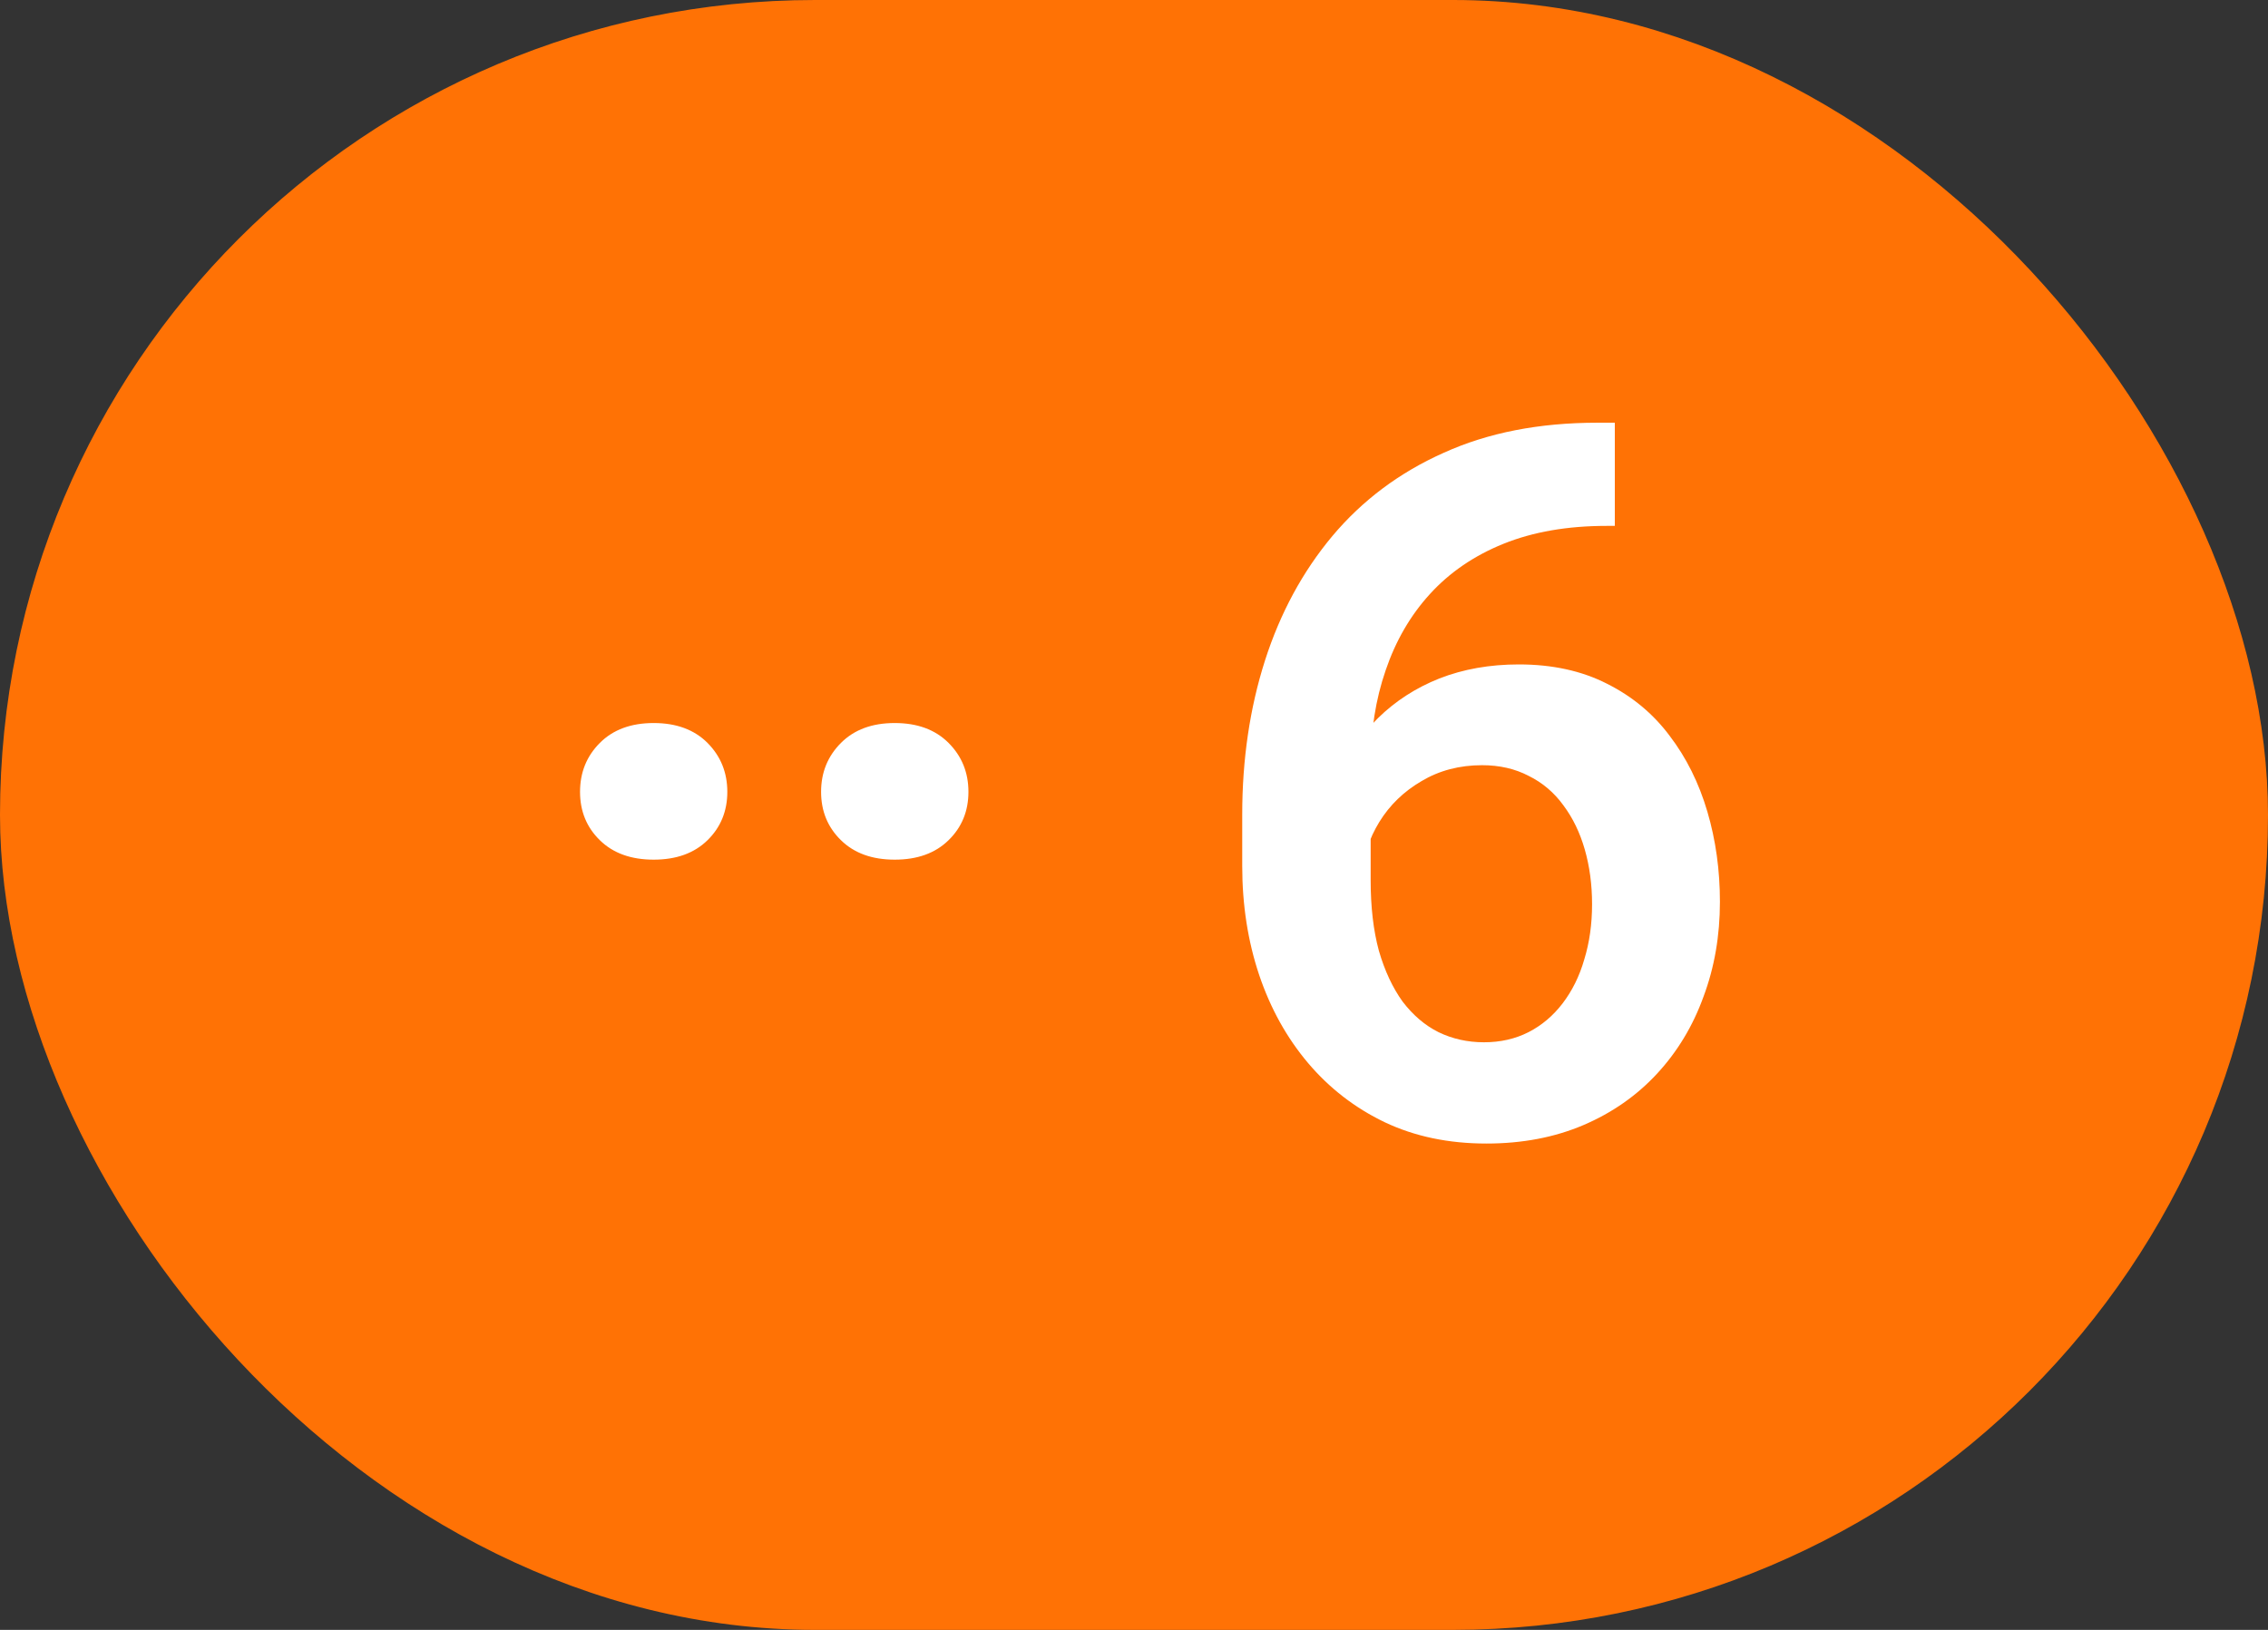
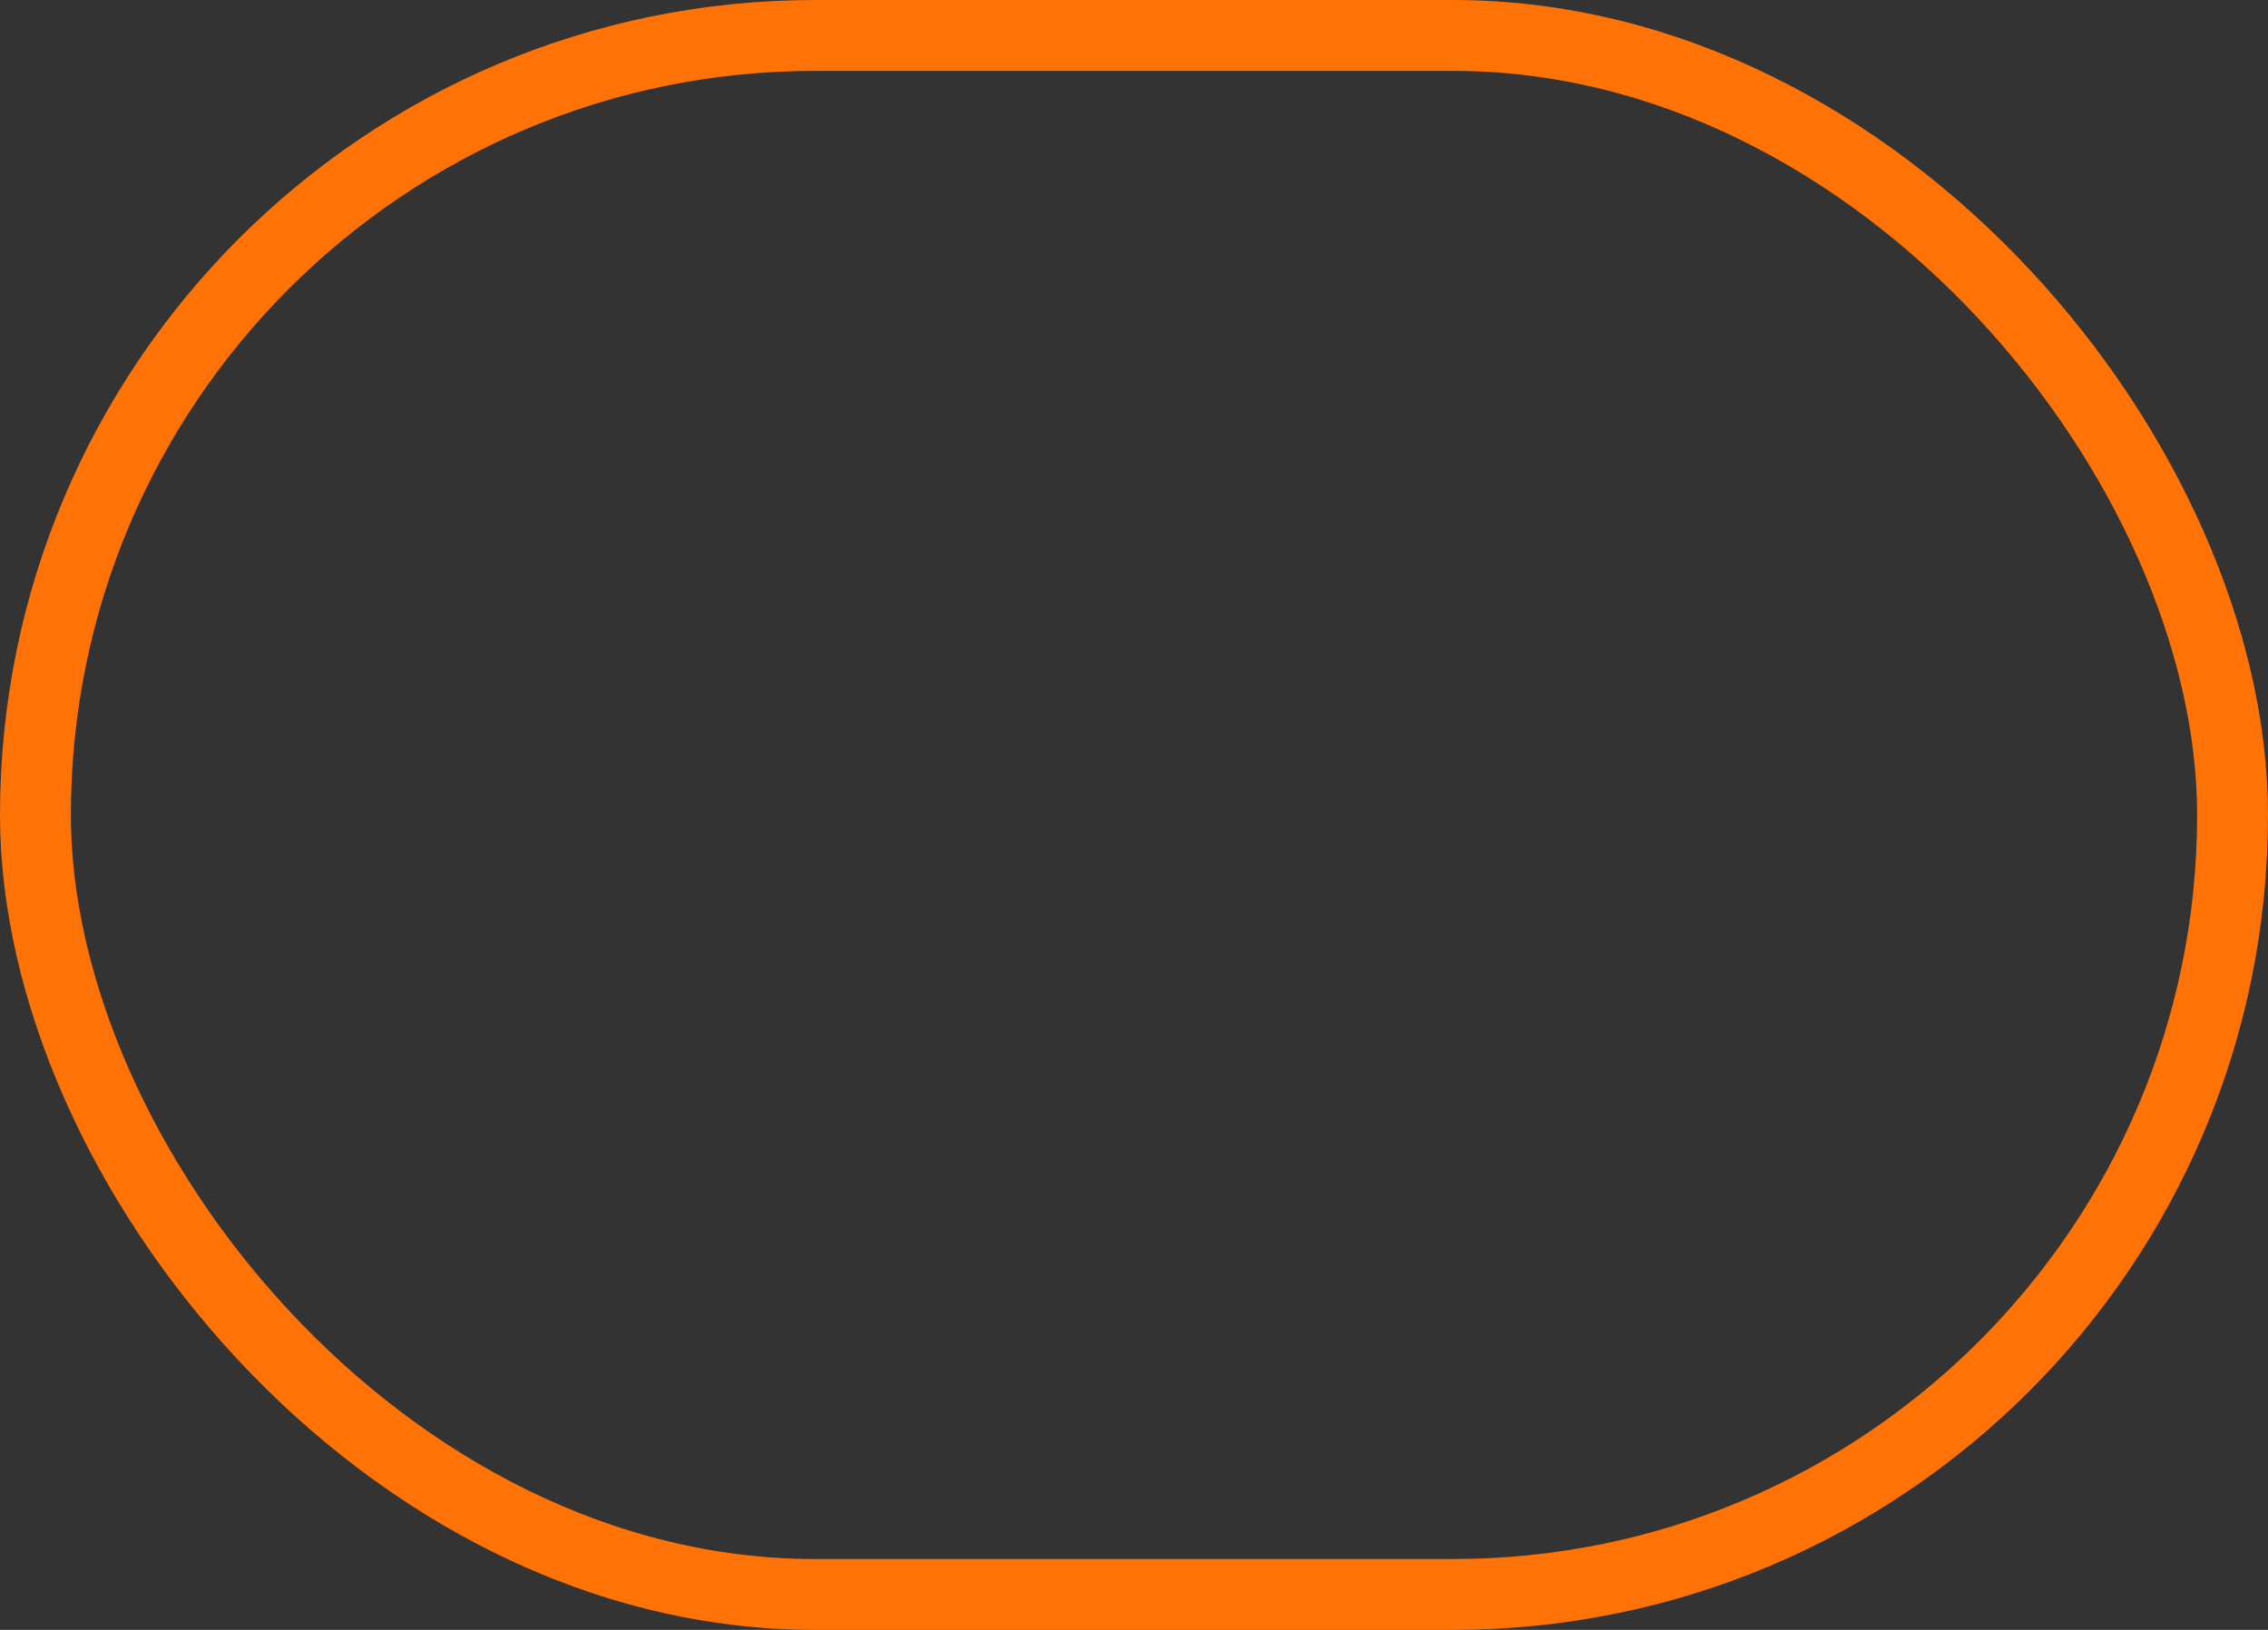
<svg xmlns="http://www.w3.org/2000/svg" width="32" height="23" viewBox="0 0 32 23" fill="none">
  <rect x="0" y="0" width="32" height="23" fill="#333333" stroke="none" />
-   <rect x="0.5" y="0.5" width="31" height="22" rx="11" fill="#FF7205" />
  <rect x="0.5" y="0.5" width="31" height="22" rx="11" stroke="#FF7205" />
-   <path d="M8.184 11.174C8.184 10.9 8.277 10.67 8.464 10.483C8.651 10.296 8.904 10.203 9.223 10.203C9.542 10.203 9.795 10.296 9.982 10.483C10.168 10.67 10.262 10.9 10.262 11.174C10.262 11.447 10.168 11.675 9.982 11.857C9.795 12.04 9.542 12.131 9.223 12.131C8.904 12.131 8.651 12.04 8.464 11.857C8.277 11.675 8.184 11.447 8.184 11.174ZM11.585 11.174C11.585 10.9 11.679 10.67 11.866 10.483C12.053 10.296 12.305 10.203 12.624 10.203C12.943 10.203 13.196 10.296 13.383 10.483C13.57 10.67 13.664 10.9 13.664 11.174C13.664 11.447 13.57 11.675 13.383 11.857C13.196 12.04 12.943 12.131 12.624 12.131C12.305 12.131 12.053 12.04 11.866 11.857C11.679 11.675 11.585 11.447 11.585 11.174ZM22.538 5.965H22.784V7.421H22.668C22.116 7.421 21.631 7.505 21.212 7.674C20.797 7.842 20.451 8.079 20.173 8.385C19.899 8.686 19.692 9.043 19.551 9.458C19.409 9.868 19.339 10.317 19.339 10.805V12.418C19.339 12.796 19.377 13.129 19.455 13.416C19.537 13.699 19.649 13.938 19.79 14.134C19.936 14.325 20.104 14.469 20.296 14.565C20.492 14.66 20.706 14.708 20.938 14.708C21.171 14.708 21.38 14.66 21.567 14.565C21.754 14.469 21.913 14.334 22.046 14.161C22.182 13.983 22.285 13.776 22.353 13.539C22.426 13.302 22.463 13.042 22.463 12.76C22.463 12.482 22.428 12.224 22.36 11.987C22.292 11.75 22.192 11.543 22.059 11.365C21.927 11.183 21.763 11.044 21.567 10.948C21.376 10.848 21.157 10.798 20.911 10.798C20.592 10.798 20.307 10.873 20.056 11.023C19.806 11.169 19.608 11.361 19.462 11.598C19.316 11.835 19.236 12.085 19.223 12.35L18.614 12.049C18.637 11.662 18.719 11.306 18.86 10.982C19.006 10.659 19.2 10.376 19.441 10.135C19.687 9.893 19.977 9.706 20.309 9.574C20.647 9.442 21.02 9.376 21.43 9.376C21.904 9.376 22.319 9.467 22.675 9.649C23.03 9.827 23.324 10.071 23.556 10.381C23.793 10.691 23.971 11.049 24.09 11.454C24.208 11.855 24.267 12.279 24.267 12.726C24.267 13.204 24.19 13.651 24.035 14.065C23.885 14.48 23.666 14.842 23.379 15.152C23.092 15.462 22.745 15.704 22.34 15.877C21.934 16.05 21.478 16.137 20.973 16.137C20.439 16.137 19.961 16.037 19.537 15.836C19.118 15.635 18.758 15.357 18.457 15.002C18.156 14.646 17.926 14.232 17.766 13.758C17.607 13.284 17.527 12.771 17.527 12.22V11.495C17.527 10.716 17.634 9.991 17.848 9.321C18.063 8.651 18.379 8.066 18.799 7.564C19.223 7.059 19.747 6.667 20.371 6.389C20.995 6.106 21.718 5.965 22.538 5.965Z" fill="white" />
</svg>